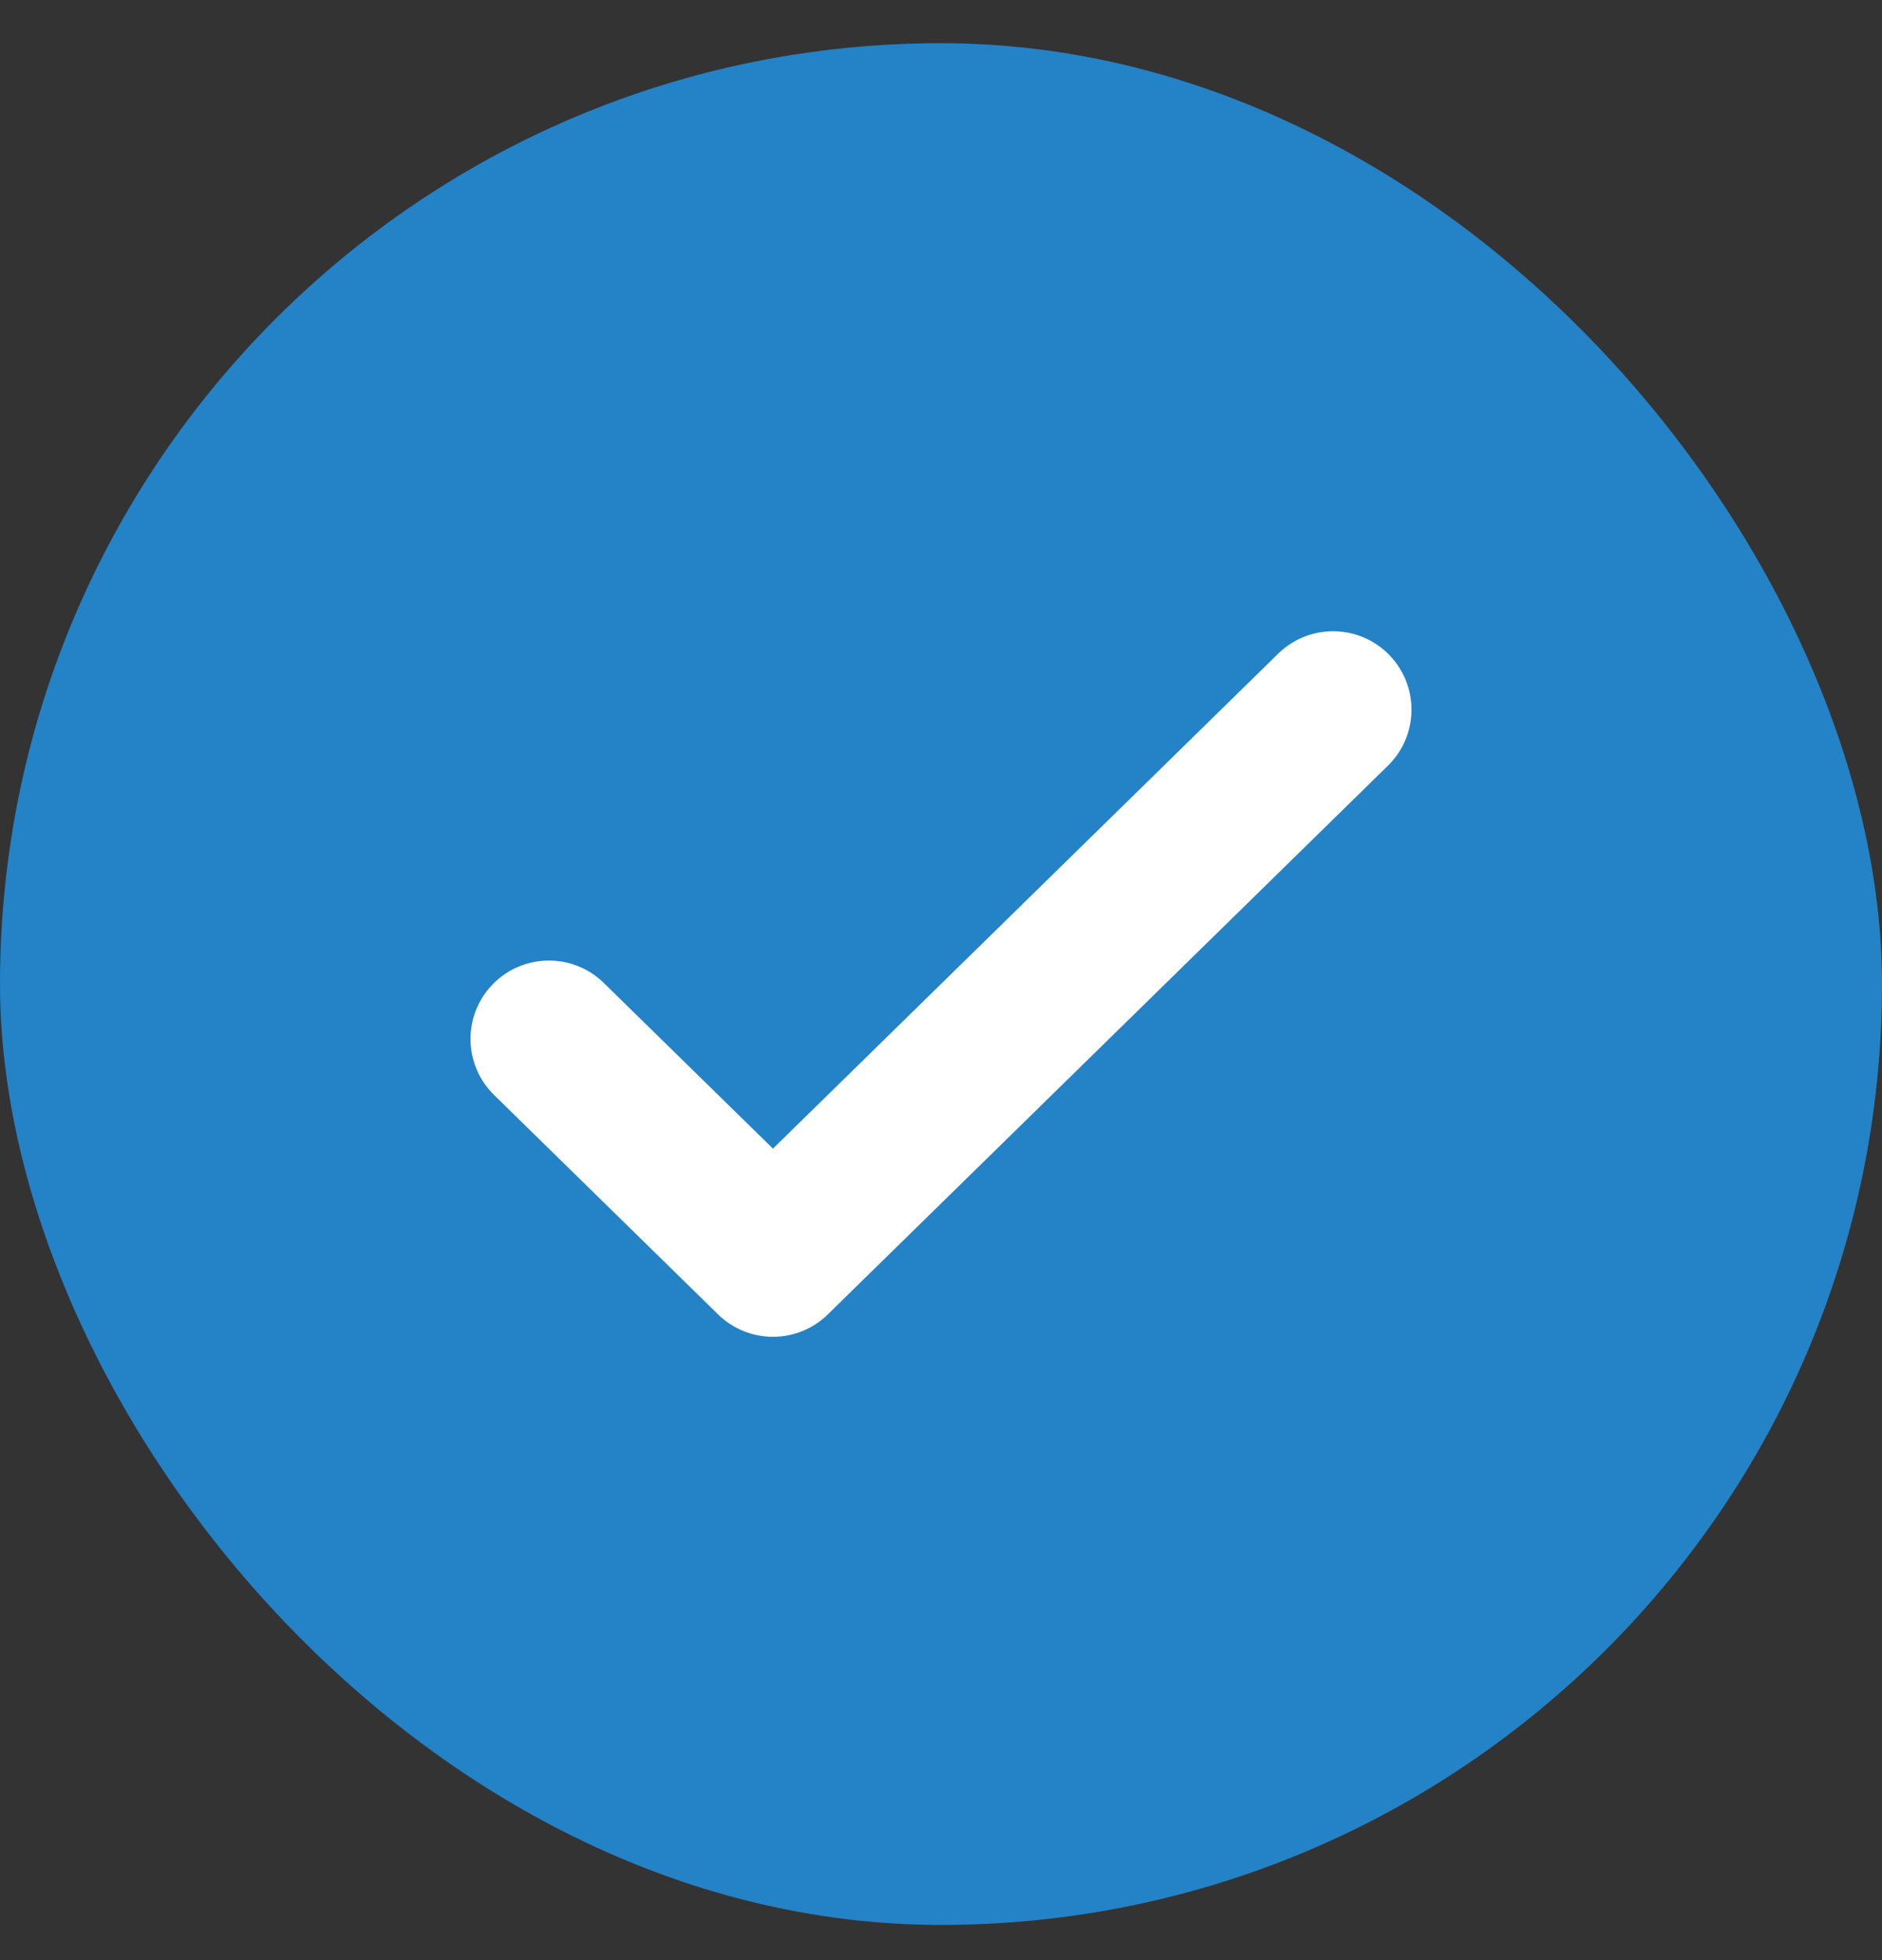
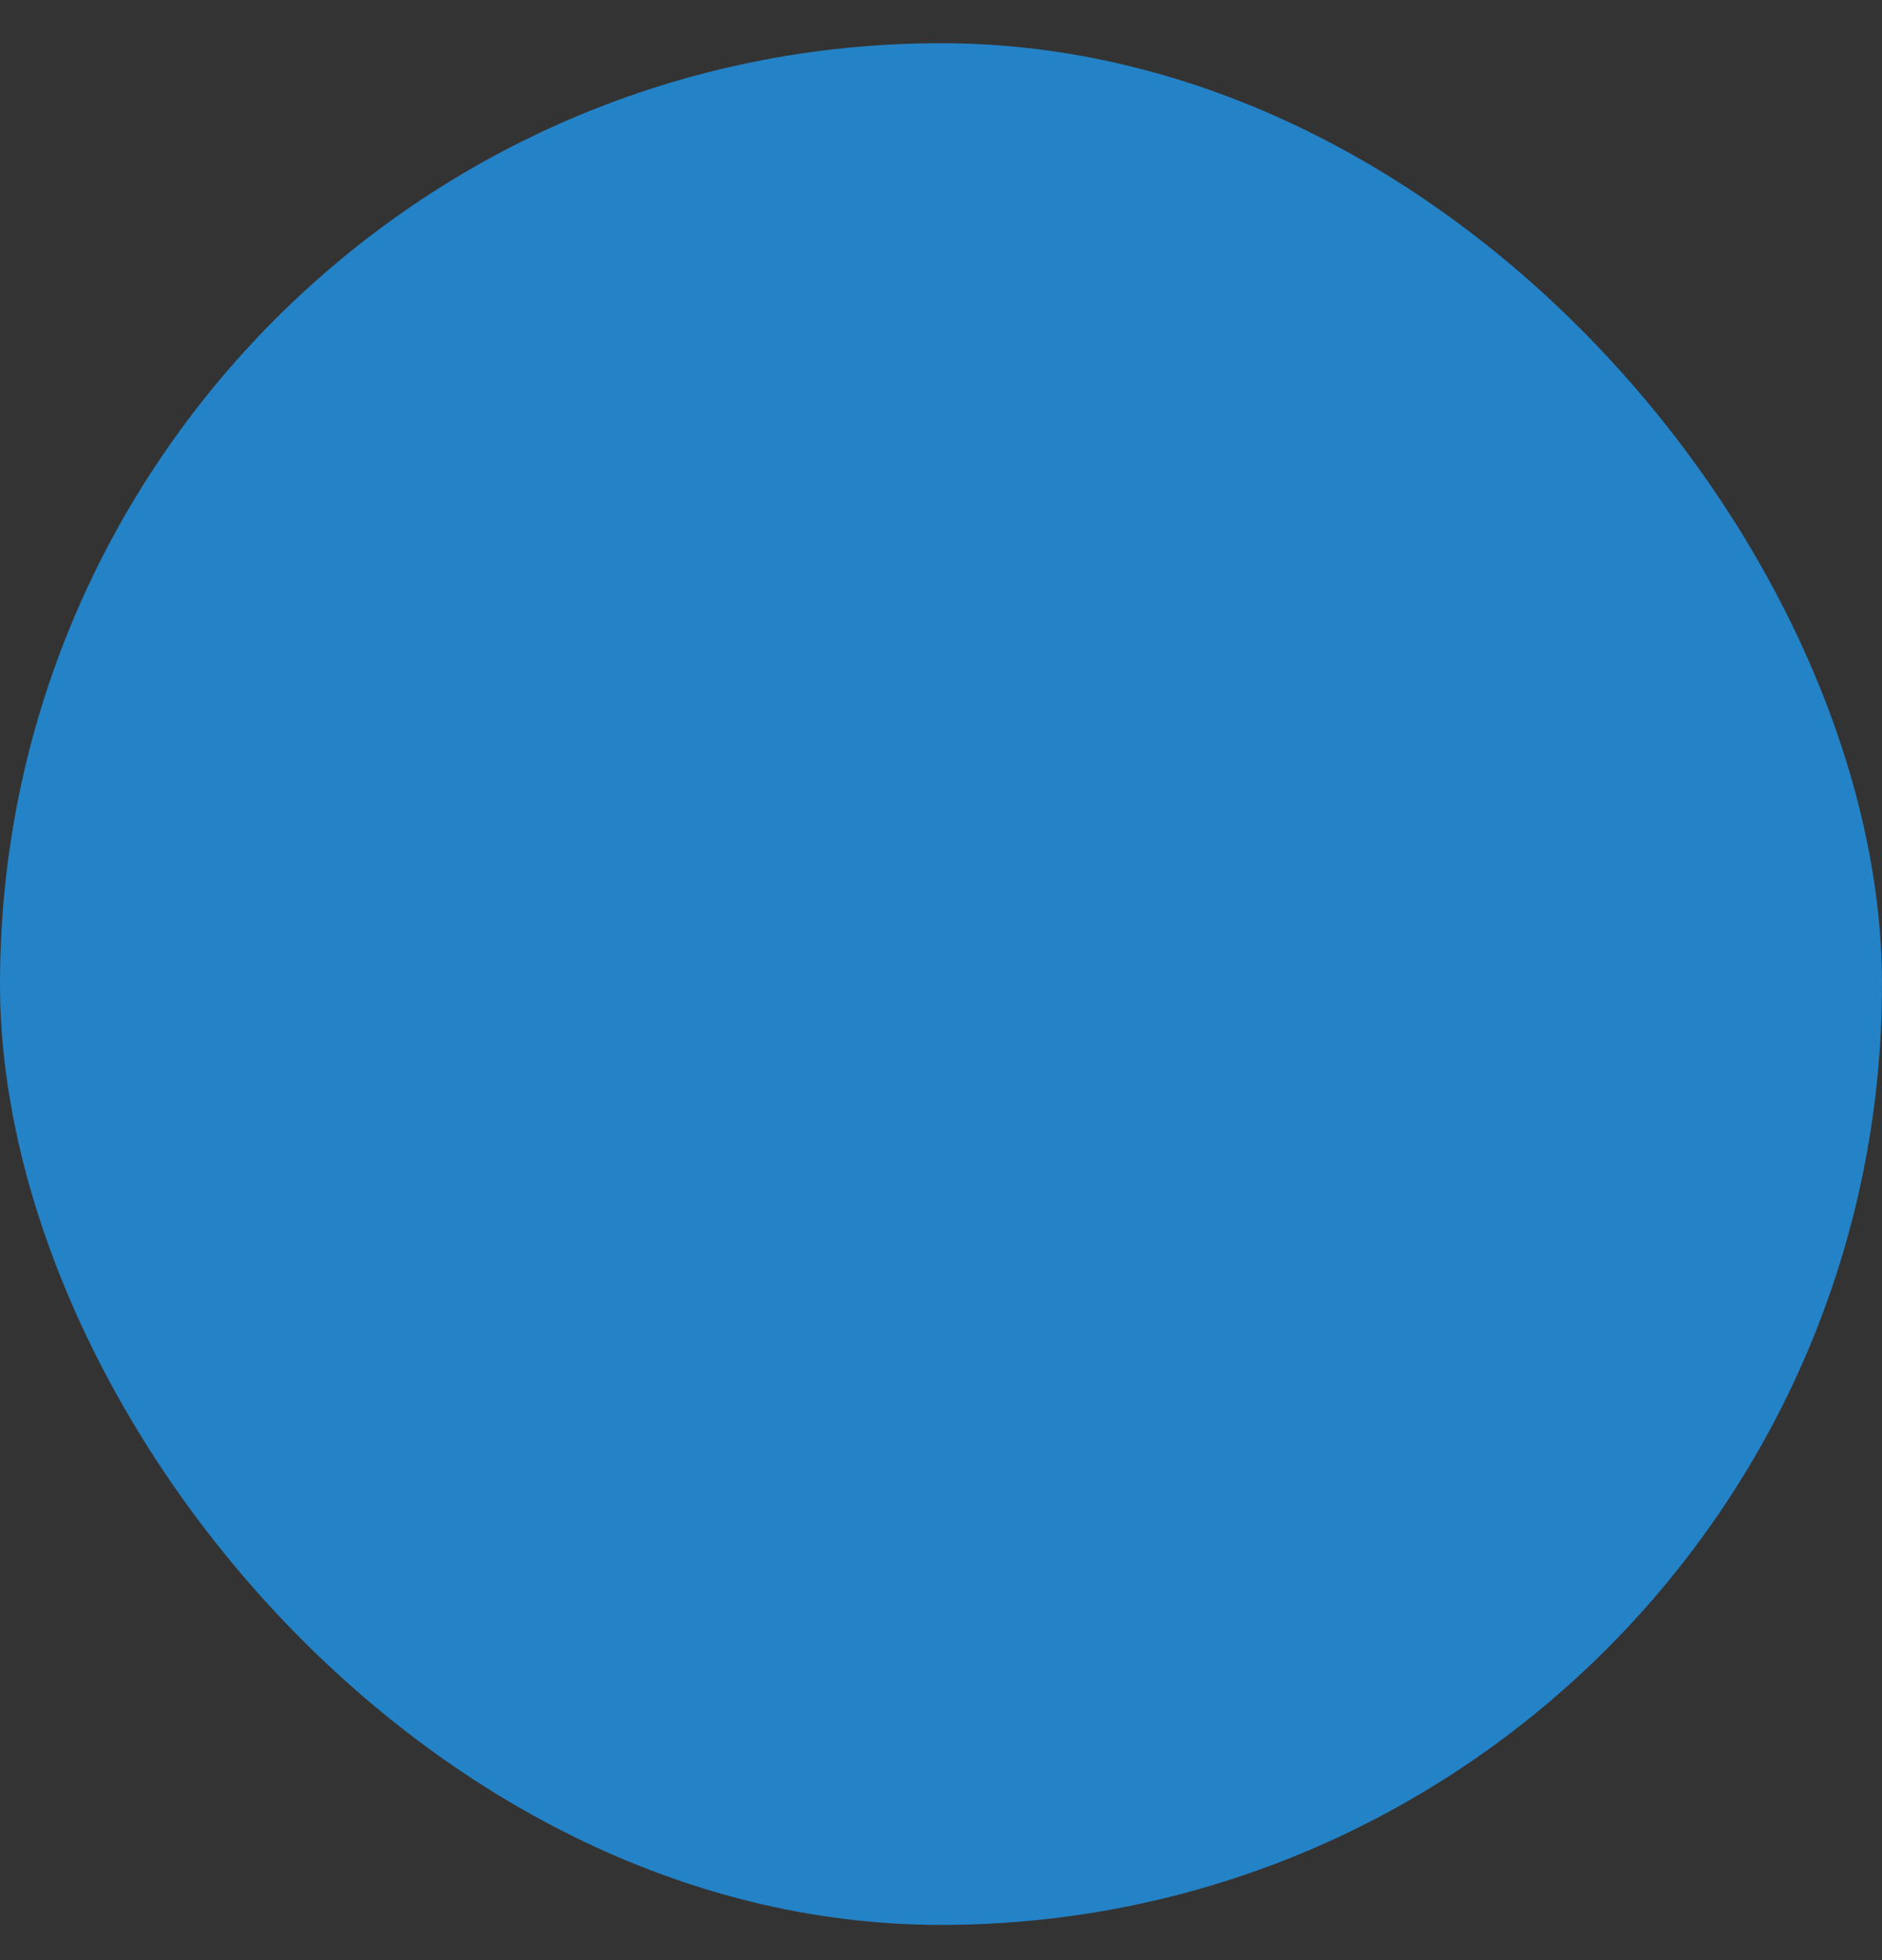
<svg xmlns="http://www.w3.org/2000/svg" width="24" height="25" viewBox="0 0 24 25" fill="none">
  <rect x="0" y="0" width="24" height="25" fill="#333333" stroke="none" />
  <rect y="0.551" width="24" height="24" rx="12" fill="#2482C6" />
-   <path d="M7 13.251L9.857 16.05L17 9.051" stroke="white" stroke-width="2" stroke-linecap="round" stroke-linejoin="round" />
</svg>